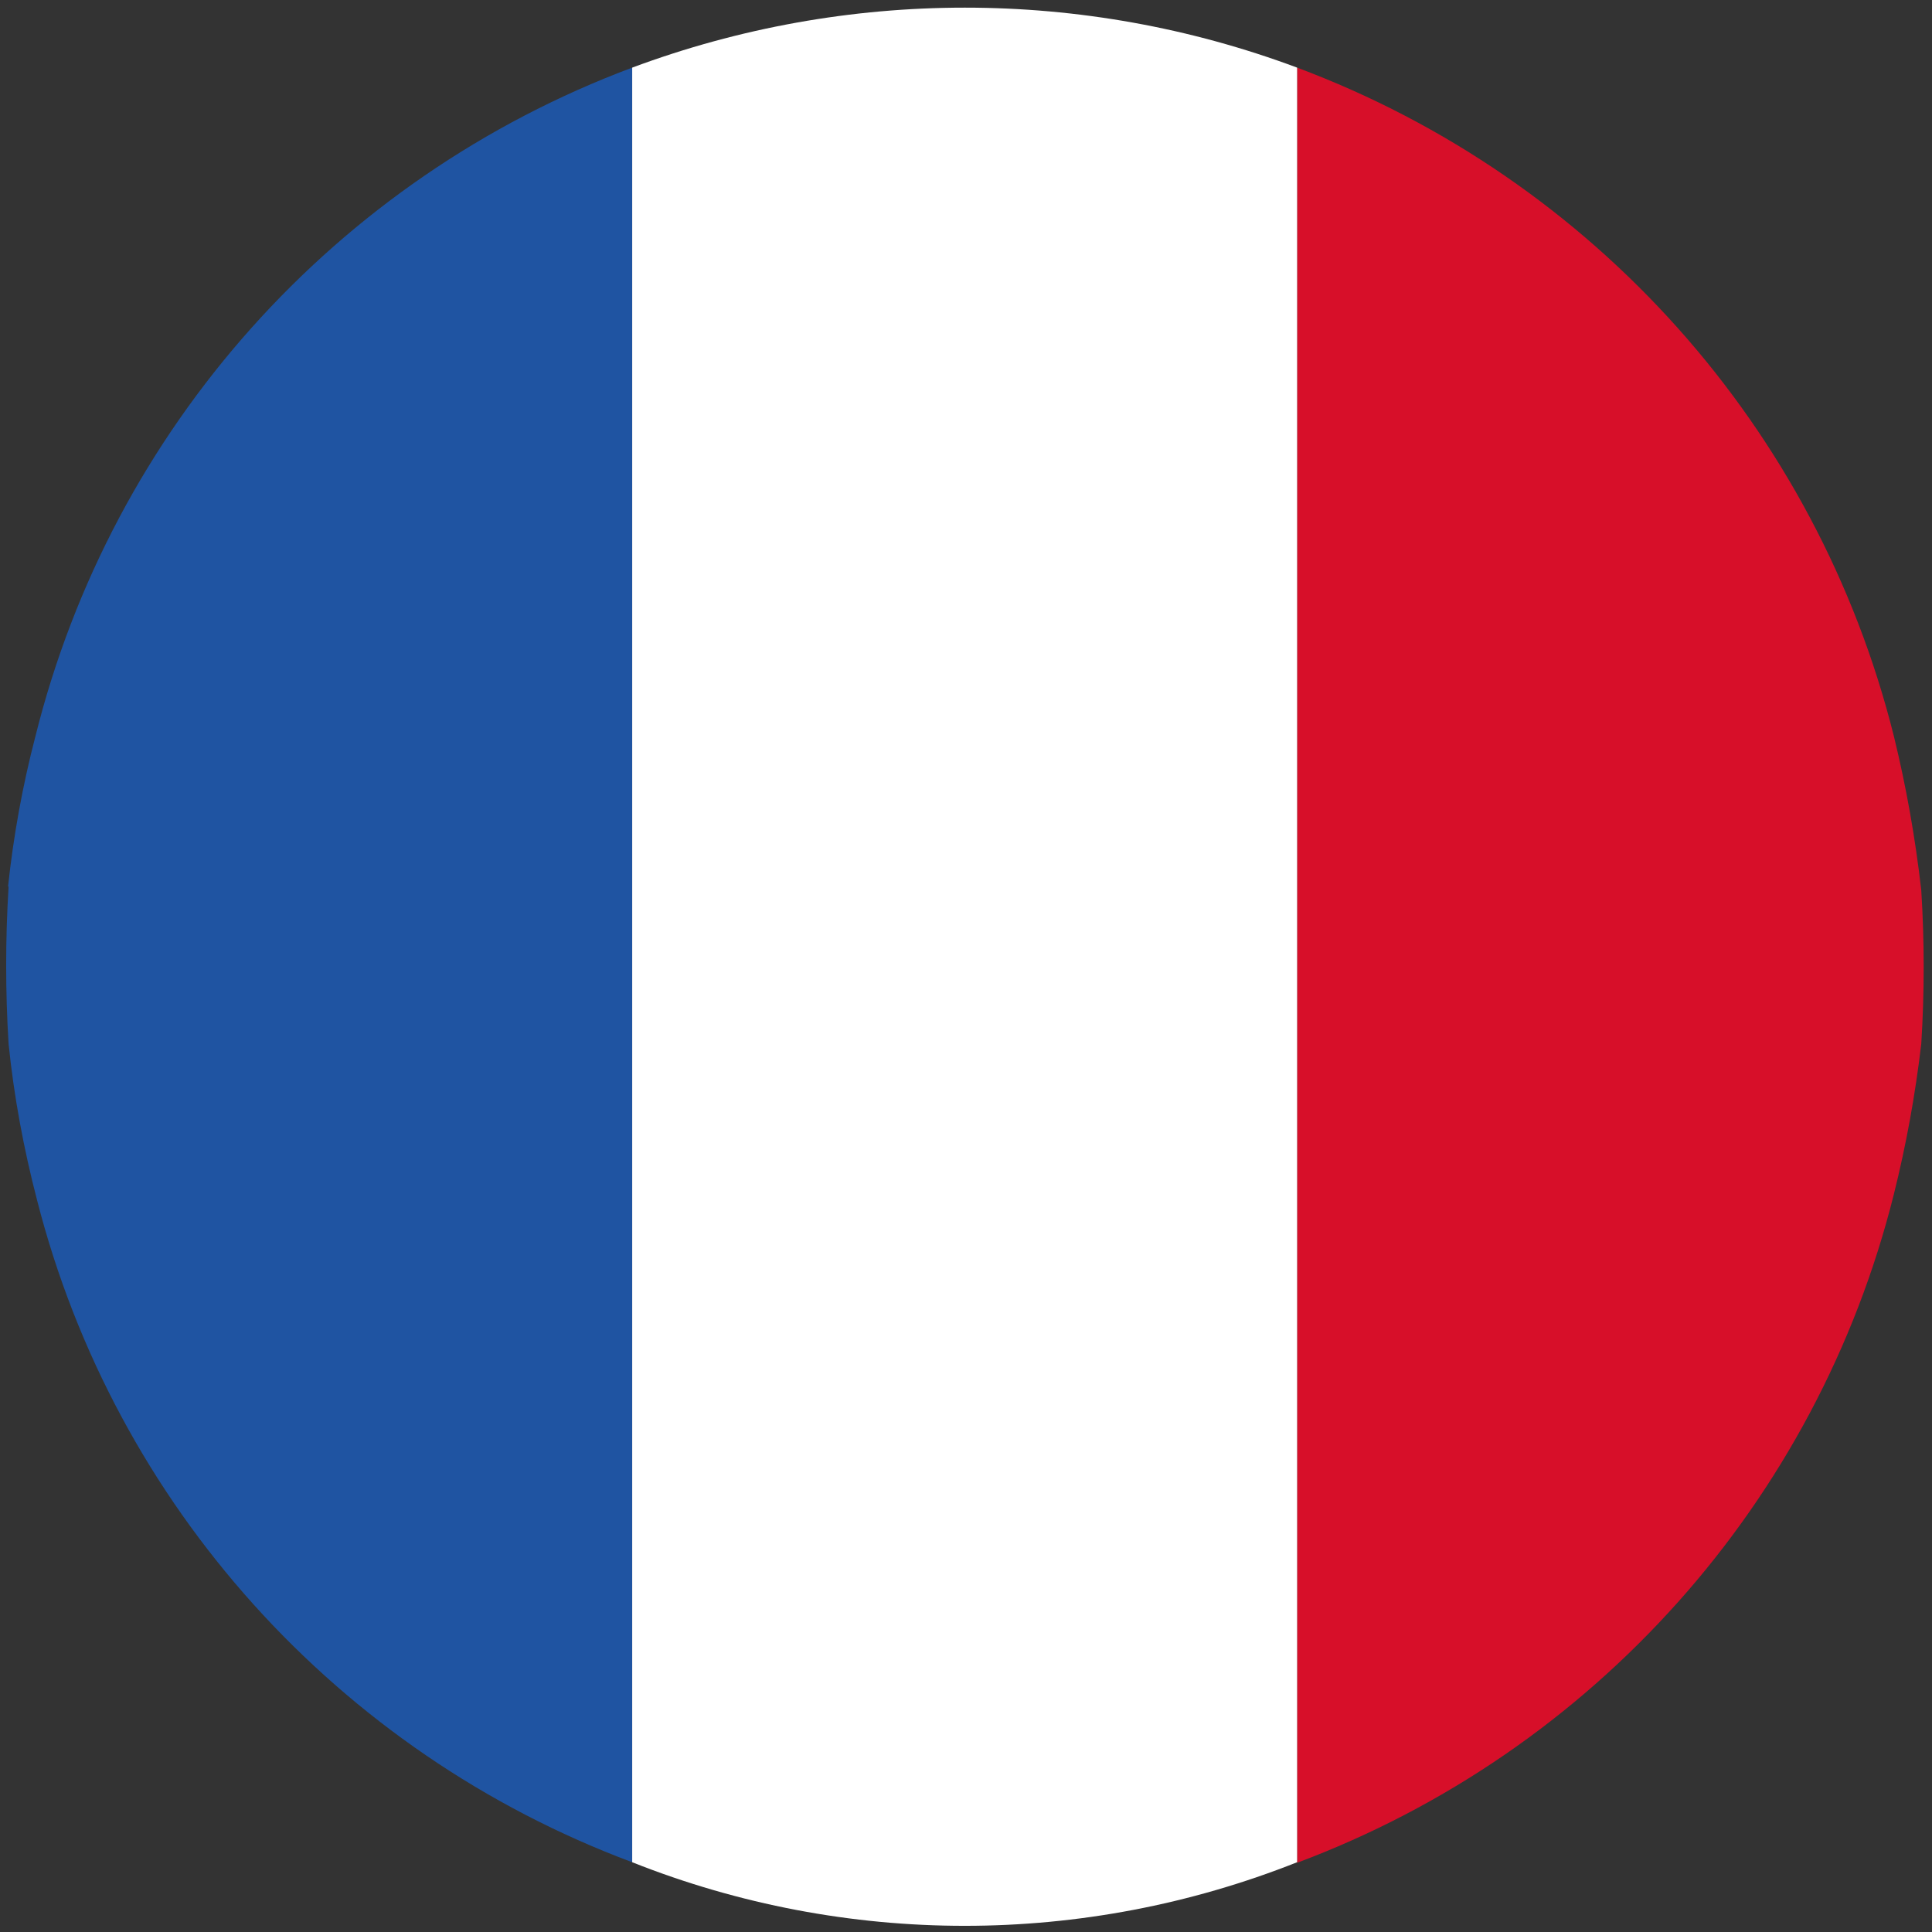
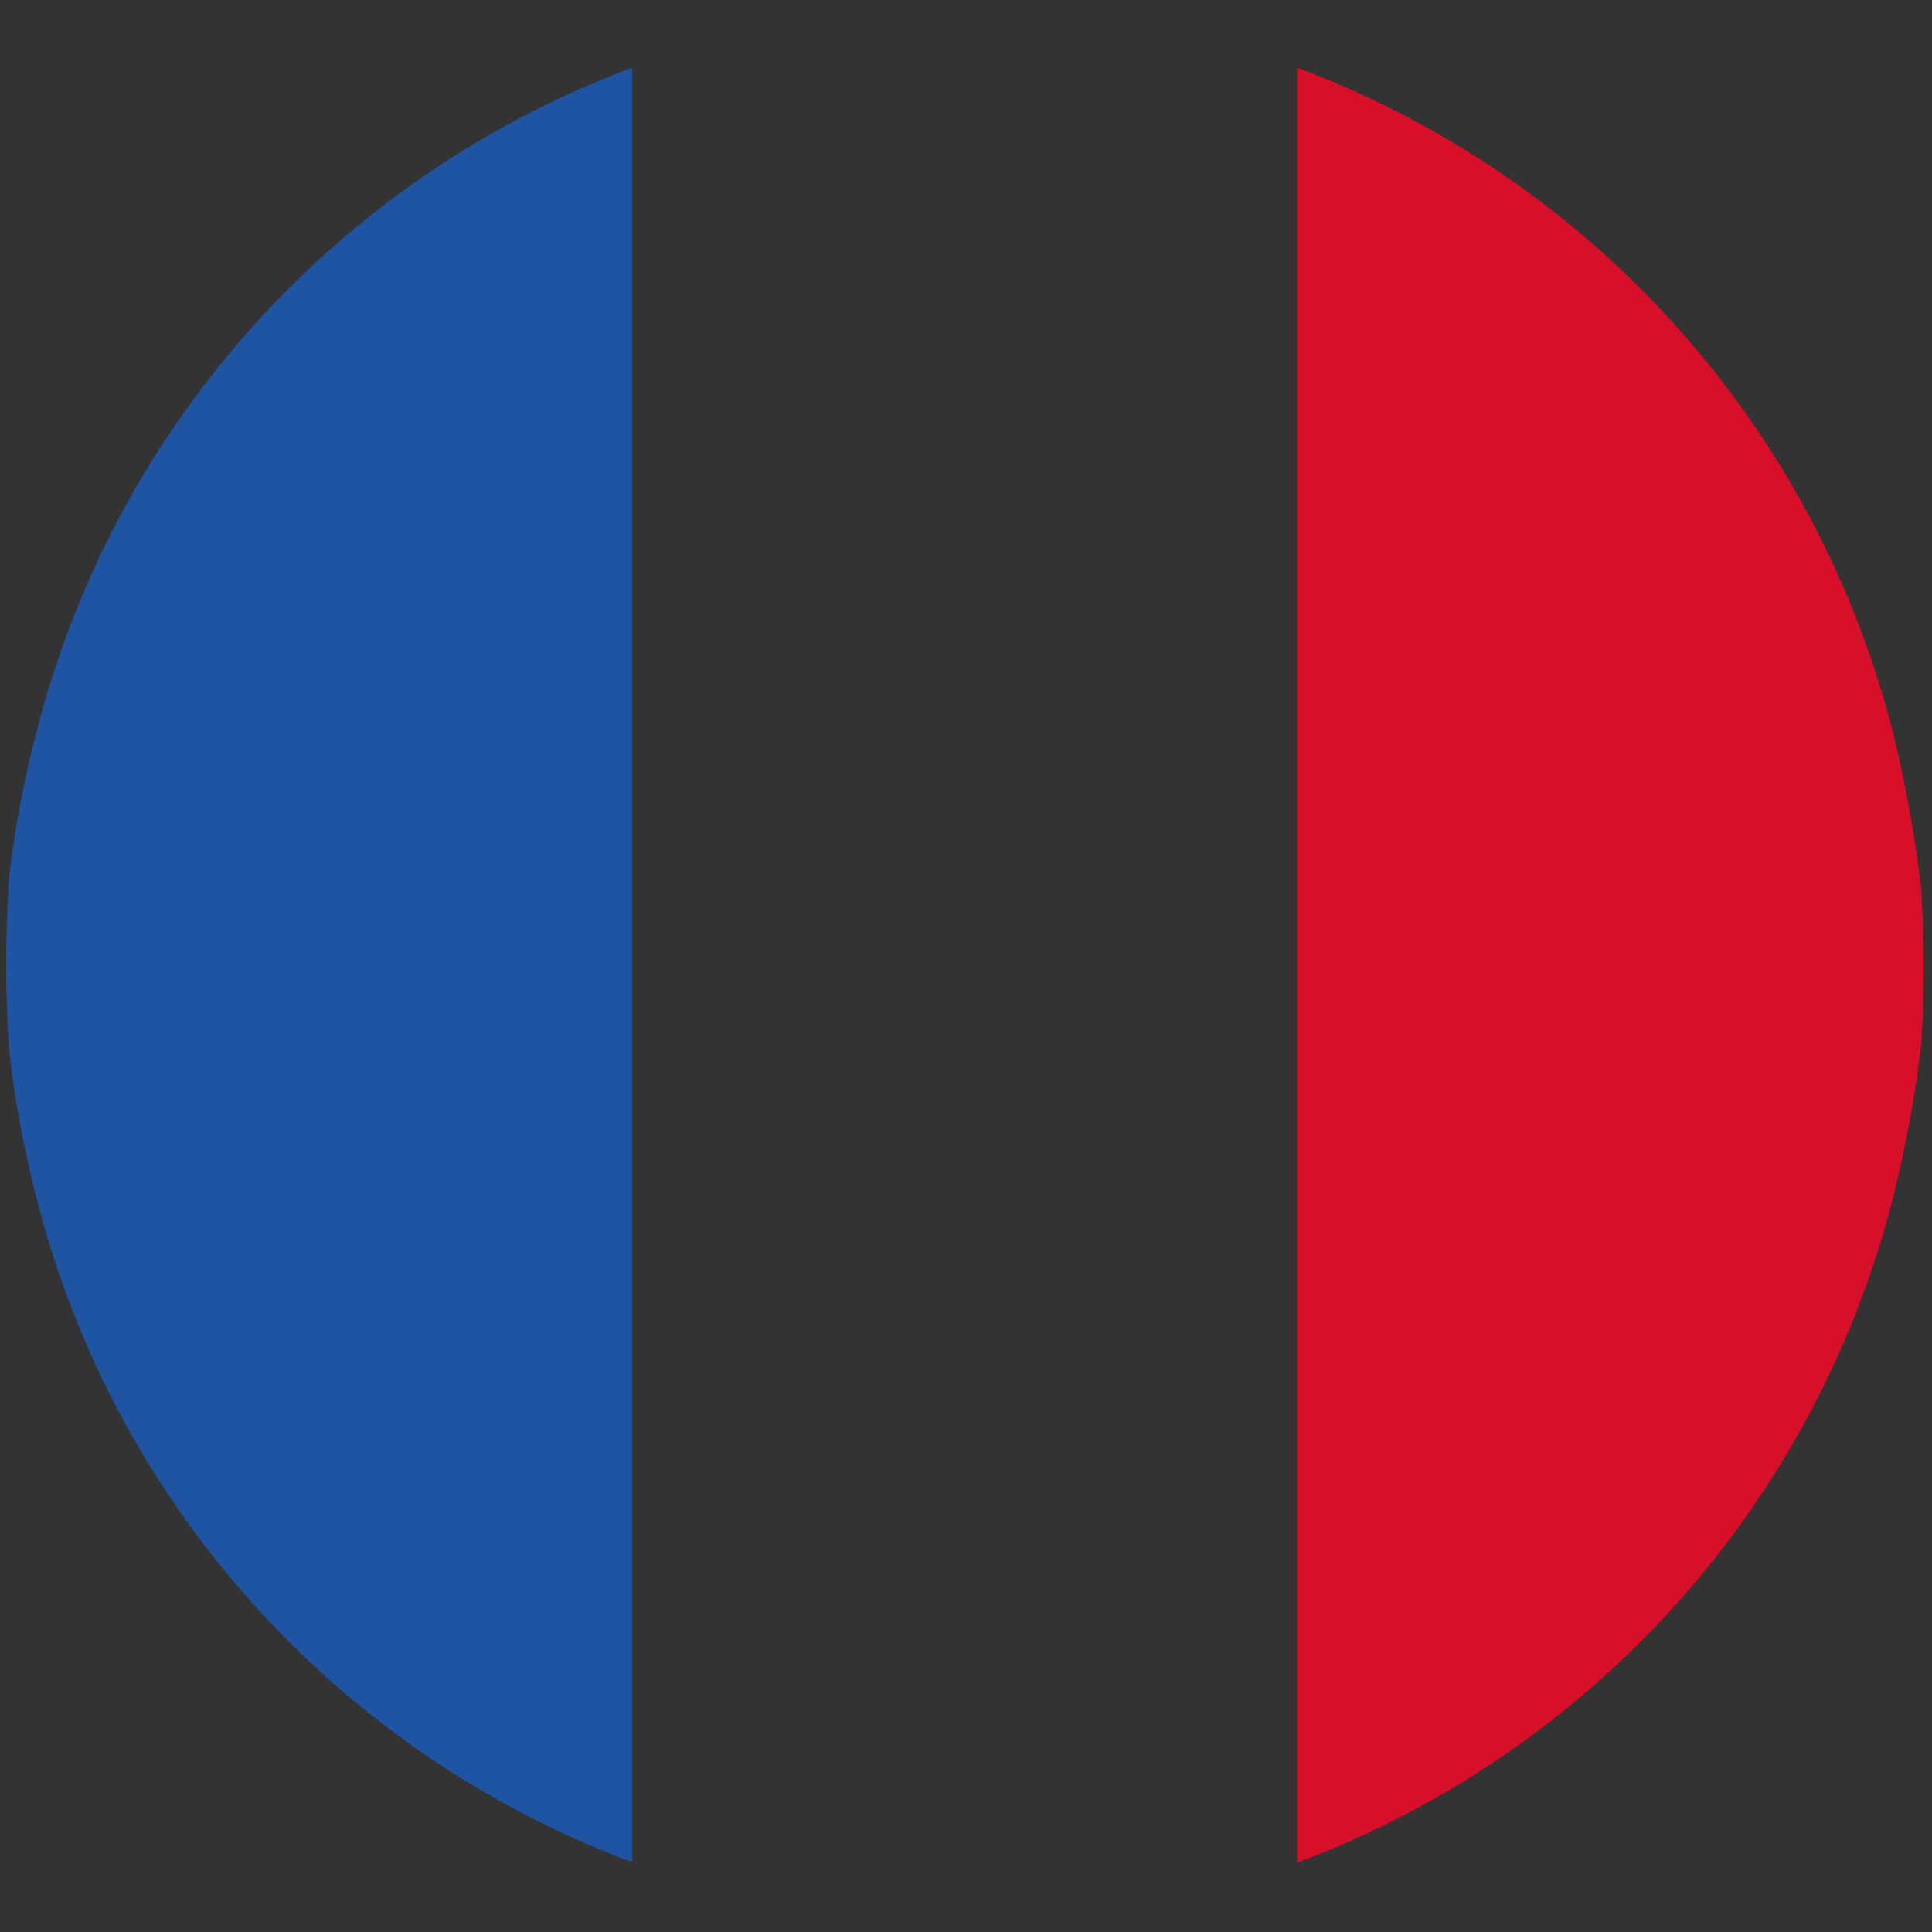
<svg xmlns="http://www.w3.org/2000/svg" id="Calque_1" version="1.1" viewBox="0 0 36 36">
  <rect x="0" y="0" width="36" height="36" fill="#333333" stroke="none" />
  <defs>
    <style>
      .st0 {
        fill: #fff;
      }

      .st1 {
        fill: none;
      }

      .st2 {
        fill: #1f54a2;
      }

      .st3 {
        fill: #d70f29;
      }

      .st4 {
        clip-path: url(#clippath);
      }
    </style>
    <clipPath id="clippath">
      <rect class="st1" x=".11" y=".14" width="35.74" height="35.75" />
    </clipPath>
  </defs>
  <g class="st4">
    <g id="Groupe_253">
      <path id="Tracé_320" class="st2" d="M.15,16.52c.1-.94.27-1.88.51-2.8C2.09,7.98,6.25,3.33,11.78,1.26v33.44c-5.49-2.05-9.64-6.66-11.09-12.34-.25-.96-.43-1.93-.53-2.91-.06-.97-.06-1.95,0-2.93" />
      <path id="Tracé_321" class="st3" d="M35.8,16.59c.06.95.06,1.91,0,2.86-.11.94-.28,1.88-.51,2.8-1.43,5.73-5.59,10.39-11.12,12.46V1.26c5.53,2.07,9.69,6.73,11.12,12.46.23.94.4,1.9.51,2.87" />
-       <path id="Tracé_322" class="st0" d="M24.17,34.7c-3.98,1.58-8.41,1.58-12.39,0V1.26C15.78-.23,20.18-.23,24.17,1.26v33.44Z" />
    </g>
  </g>
</svg>